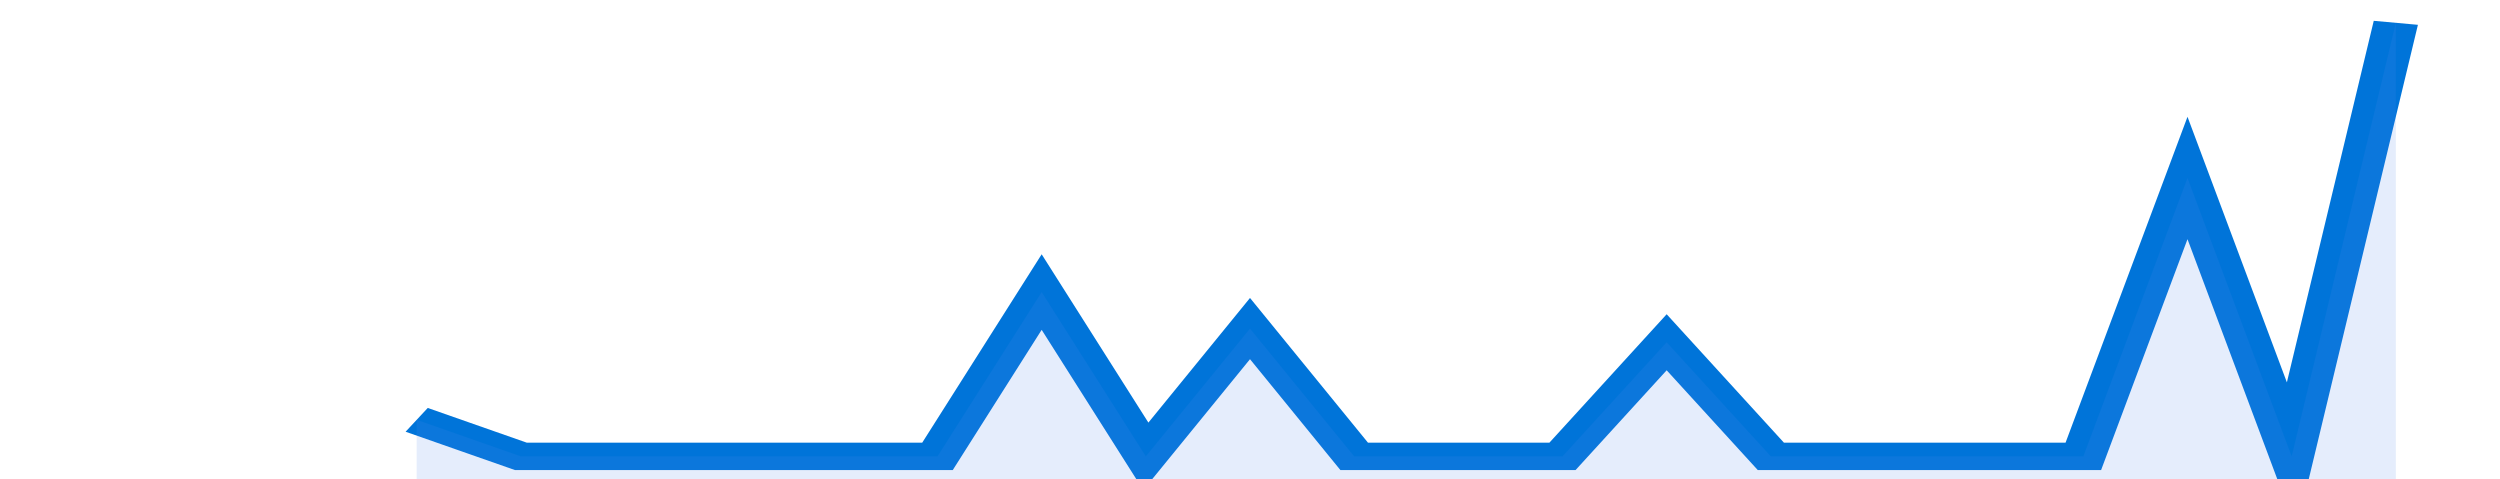
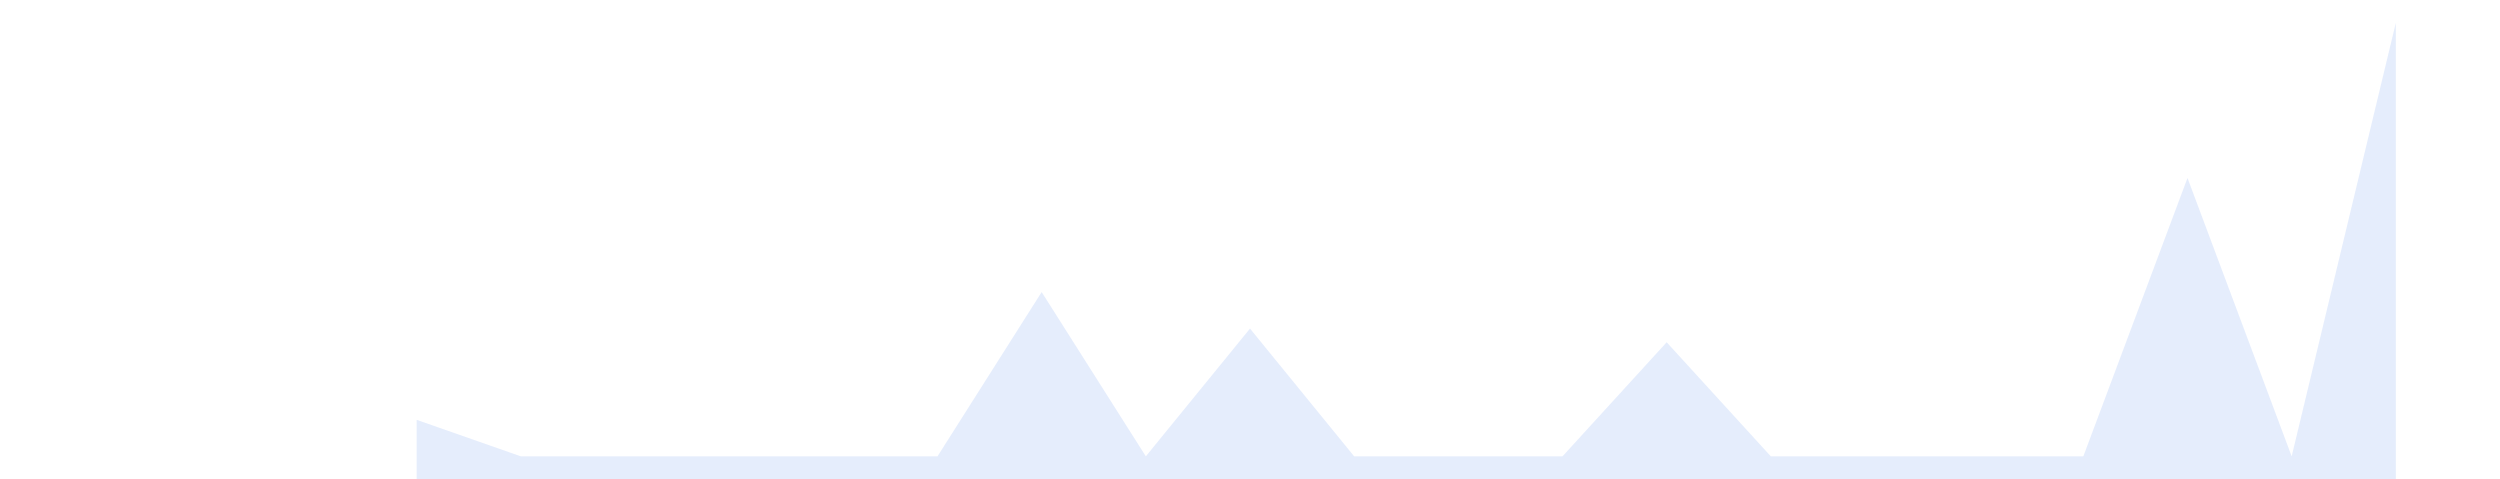
<svg xmlns="http://www.w3.org/2000/svg" viewBox="0 0 336 105" width="120" height="23" preserveAspectRatio="none">
-   <polyline fill="none" stroke="#0074d9" stroke-width="6" points="56, 92 70, 100 84, 100 98, 100 112, 100 126, 100 140, 64 154, 100 168, 72 182, 100 196, 100 210, 100 224, 75 238, 100 252, 100 266, 100 280, 100 294, 39 308, 100 322, 5 322, 5 "> </polyline>
  <polygon fill="#5085ec" opacity="0.15" points="56, 105 56, 92 70, 100 84, 100 98, 100 112, 100 126, 100 140, 64 154, 100 168, 72 182, 100 196, 100 210, 100 224, 75 238, 100 252, 100 266, 100 280, 100 294, 39 308, 100 322, 5 322, 105 " />
</svg>